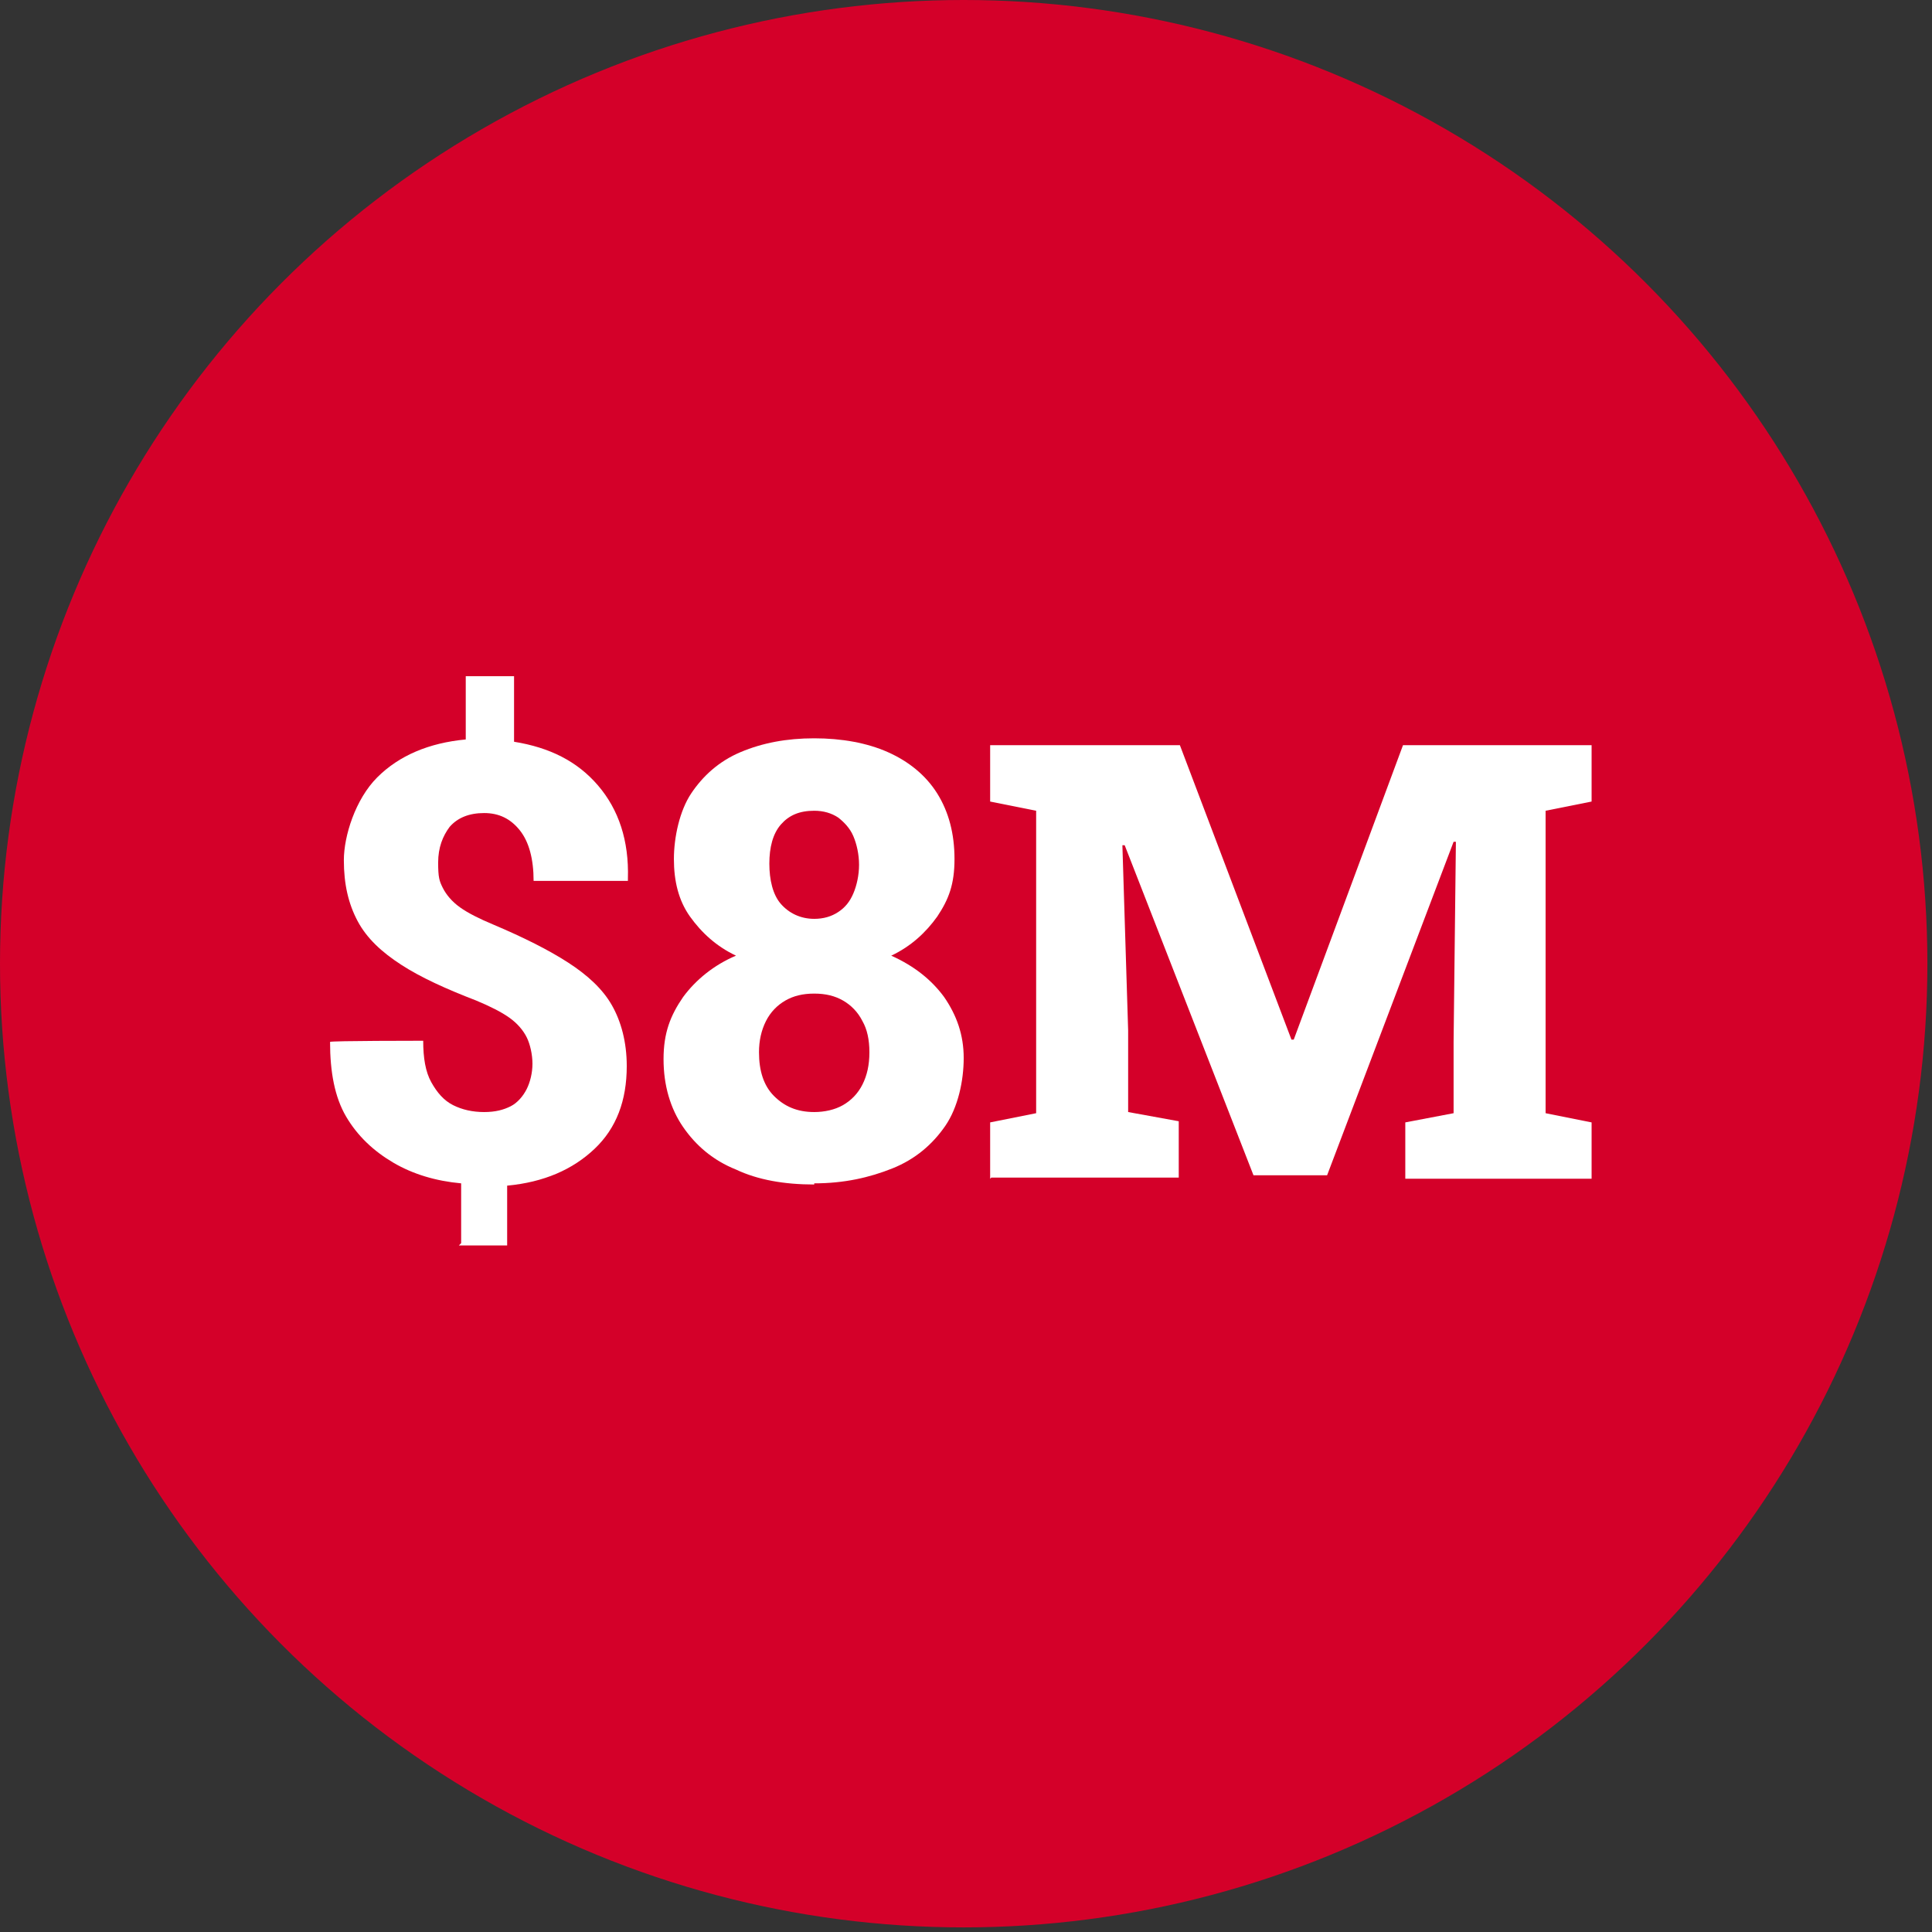
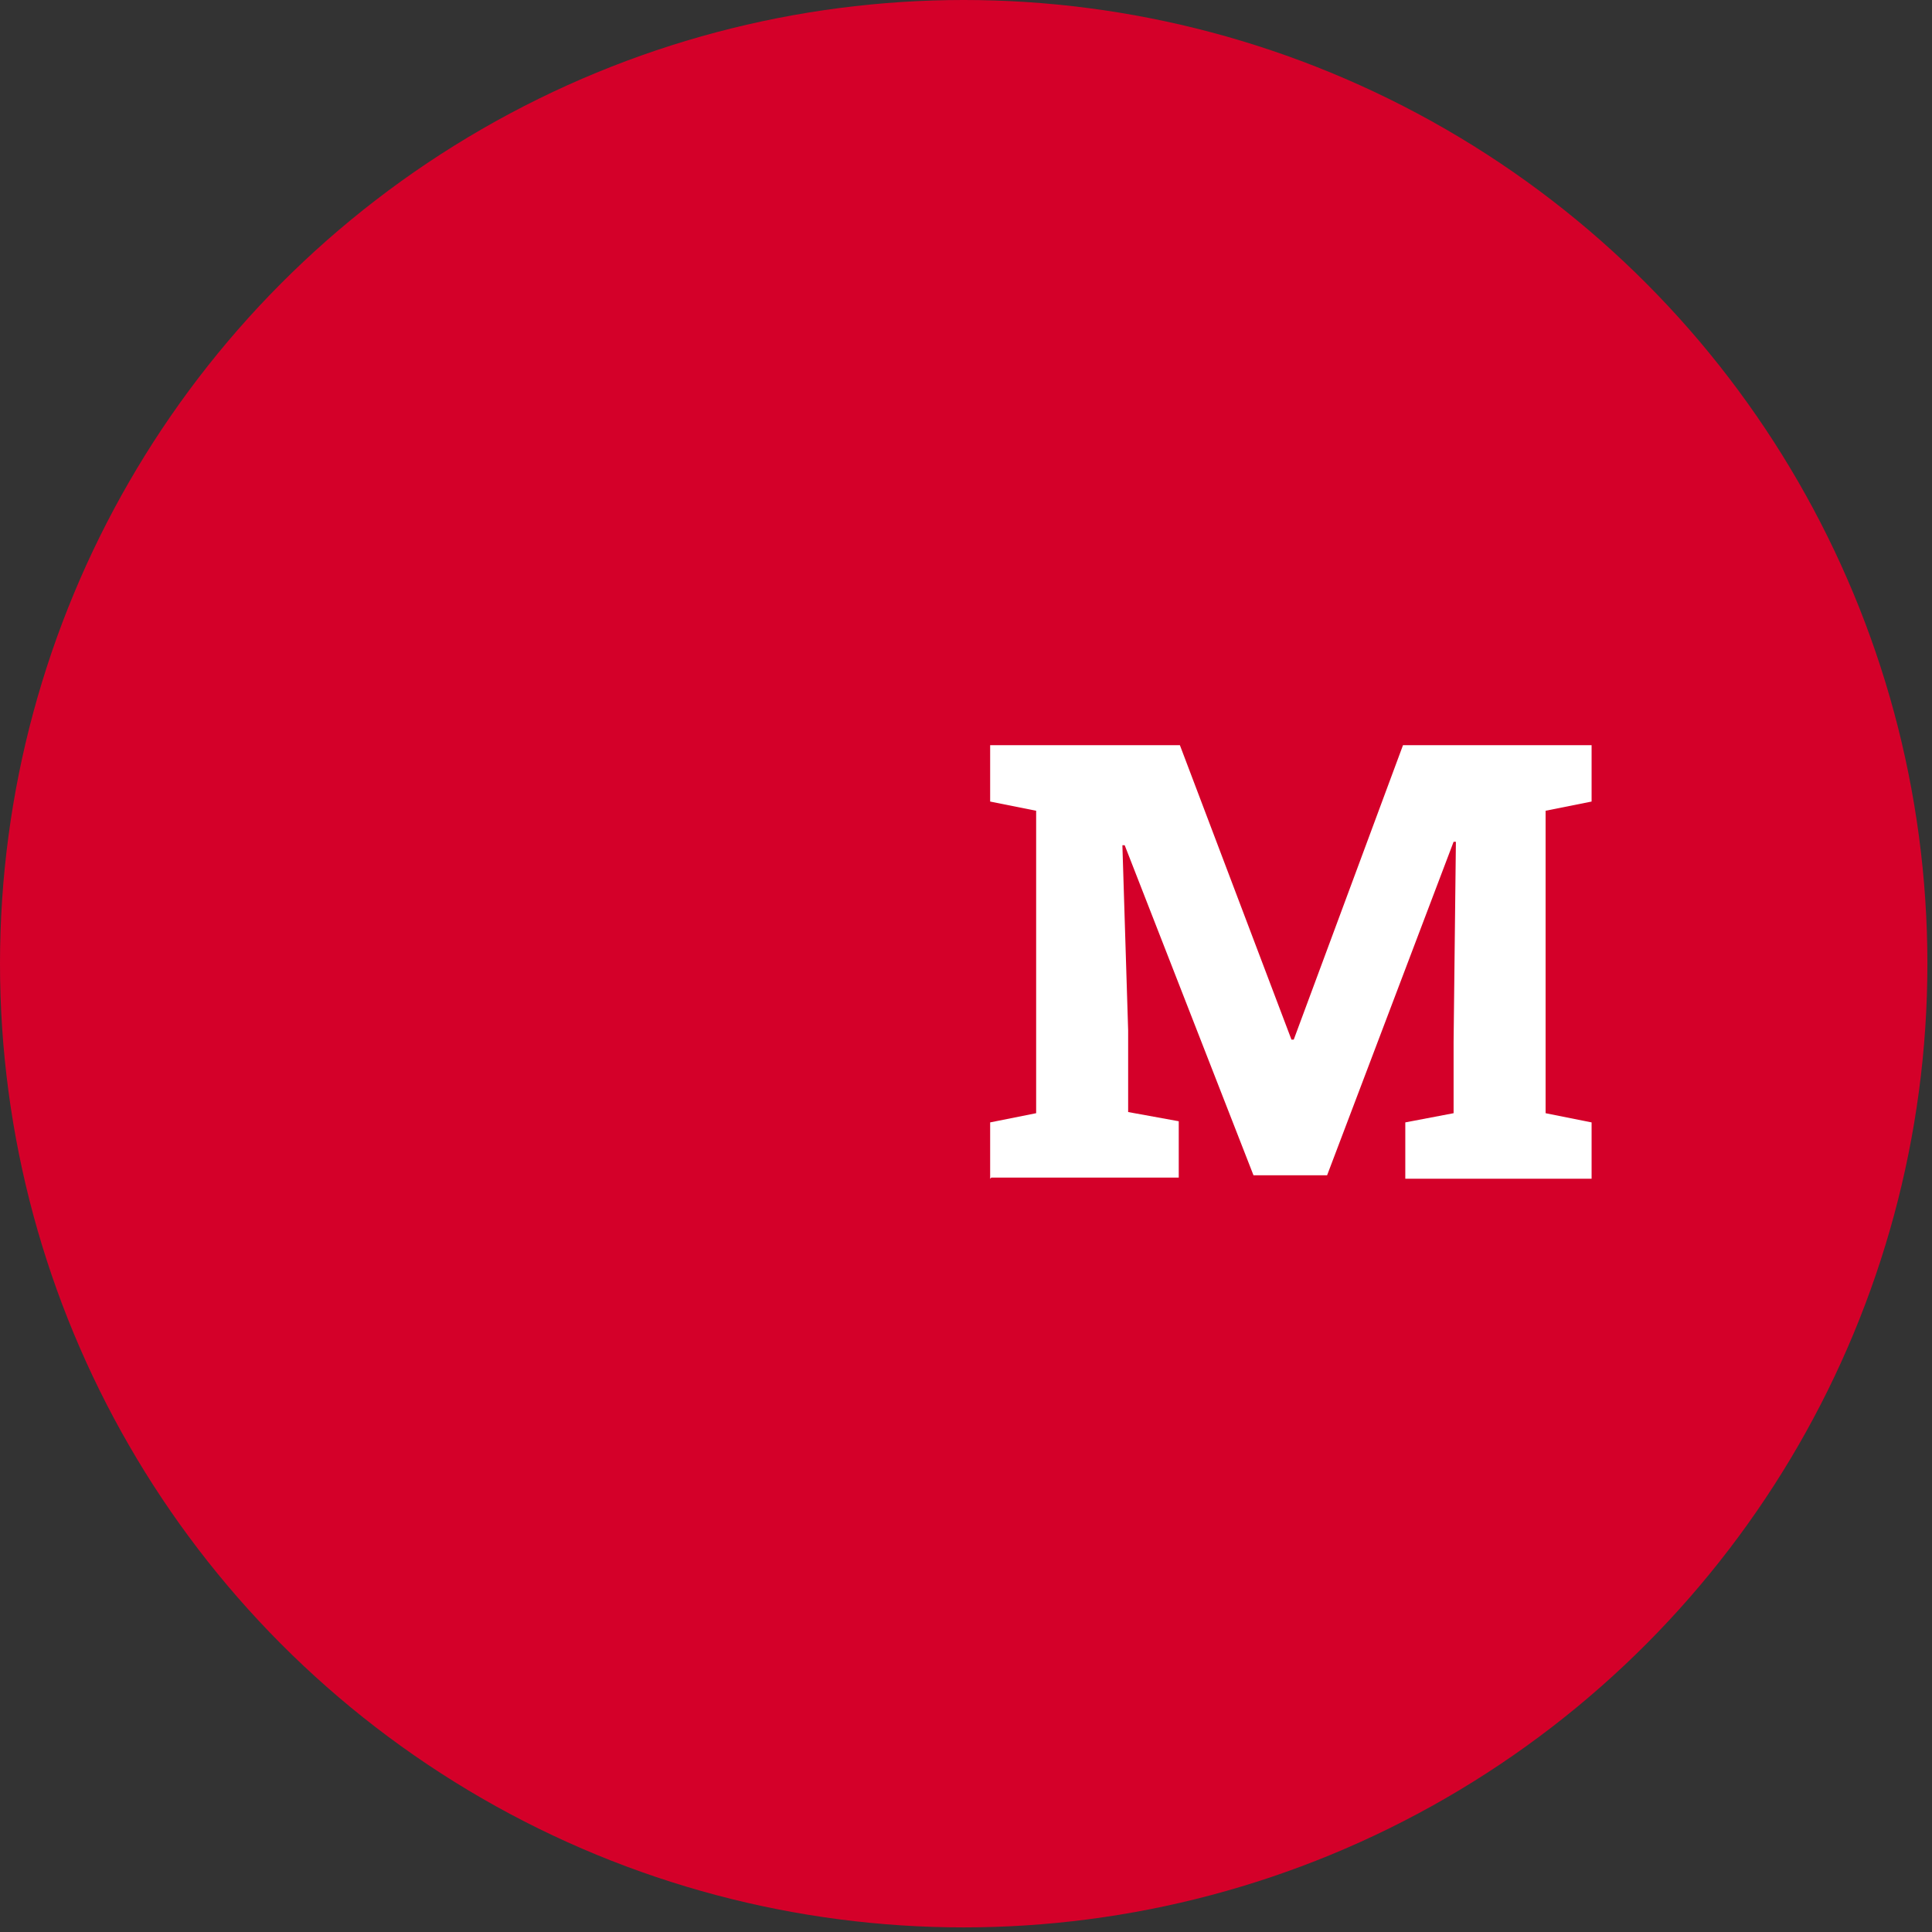
<svg xmlns="http://www.w3.org/2000/svg" id="Layer_1" width="168" height="168" version="1.1" viewBox="0 0 168 168">
  <rect x="0" y="0" width="168" height="168" fill="#333333" stroke="none" />
  <defs>
    <style>
      .st0 {
        fill: #fff;
      }

      .st1 {
        fill: #d40029;
      }
    </style>
  </defs>
  <circle class="st1" cx="83.8" cy="83.8" r="83.8" />
  <g>
-     <path class="st0" d="M40.1,108.1v-5.2c-2.2-.2-4.2-.8-5.9-1.8-1.7-1-3.1-2.3-4.1-4-1-1.7-1.4-3.9-1.4-6.5h0c0-.1,8.1-.1,8.1-.1,0,1.5.2,2.7.7,3.6s1.1,1.6,1.9,2c.8.4,1.7.6,2.7.6s1.7-.2,2.3-.5,1.1-.9,1.4-1.5c.3-.6.5-1.4.5-2.2s-.2-1.7-.5-2.3c-.3-.6-.8-1.2-1.5-1.7s-1.7-1-2.9-1.5c-2.6-1-4.8-2-6.5-3.1-1.7-1.1-3-2.3-3.8-3.8s-1.2-3.2-1.2-5.3,1-5.3,2.9-7.2c1.9-1.9,4.5-3,7.7-3.3v-5.5h4.2v5.7c3.1.5,5.5,1.7,7.3,3.8,1.8,2.1,2.7,4.8,2.6,8.1v.2h-8.2c0-1.9-.4-3.4-1.2-4.4-.8-1-1.8-1.5-3.1-1.5s-2.3.4-3,1.2c-.6.8-1,1.8-1,3.1s.1,1.6.4,2.2c.3.6.8,1.2,1.5,1.7.7.5,1.7,1,2.9,1.5,2.6,1.1,4.8,2.2,6.5,3.3,1.7,1.1,3,2.3,3.8,3.7.8,1.4,1.3,3.2,1.3,5.3,0,3-.9,5.4-2.8,7.2-1.9,1.8-4.4,2.9-7.6,3.2v5.2h-4.2Z" />
-     <path class="st0" d="M70.8,103c-2.6,0-4.9-.4-6.8-1.3-2-.8-3.5-2.1-4.6-3.7-1.1-1.6-1.7-3.6-1.7-5.9s.6-3.8,1.7-5.4c1.1-1.5,2.7-2.8,4.6-3.6-1.7-.8-3-2-4-3.4-1-1.4-1.4-3.1-1.4-5s.5-4.2,1.5-5.7,2.4-2.8,4.3-3.6,4-1.2,6.4-1.2,4.6.4,6.4,1.2c1.8.8,3.3,2,4.3,3.6s1.5,3.5,1.5,5.7-.5,3.5-1.5,5c-1,1.4-2.3,2.6-4,3.4,2,.9,3.5,2.1,4.6,3.6,1.1,1.6,1.7,3.3,1.7,5.3s-.5,4.3-1.6,5.9c-1.1,1.6-2.6,2.9-4.6,3.7-2,.8-4.2,1.3-6.8,1.3ZM70.8,96.7c.9,0,1.8-.2,2.5-.6.7-.4,1.3-1,1.7-1.8.4-.8.6-1.7.6-2.8s-.2-2-.6-2.7c-.4-.8-1-1.4-1.7-1.8-.7-.4-1.5-.6-2.5-.6s-1.8.2-2.5.6c-.7.4-1.3,1-1.7,1.8-.4.8-.6,1.7-.6,2.7,0,1.6.4,2.9,1.3,3.8.9.9,2,1.4,3.5,1.4ZM70.8,79.9c.8,0,1.5-.2,2.1-.6.6-.4,1-.9,1.3-1.6s.5-1.6.5-2.5-.2-1.8-.5-2.5-.8-1.2-1.3-1.6c-.6-.4-1.3-.6-2.1-.6-1.3,0-2.2.4-2.9,1.2s-1,2-1,3.4.3,2.7,1,3.5c.7.8,1.7,1.3,2.9,1.3Z" />
    <path class="st0" d="M86.1,102.5v-4.9l4-.8v-26.3l-4-.8v-4.9h16.5l9.7,25.6h.2l9.5-25.6h16.4v4.9l-4,.8v26.3l4,.8v4.9h-16.2v-4.9l4.2-.8v-6.2l.2-17.4h-.2s-11,29-11,29h-6.4l-11.2-28.7h-.2s.5,16.1.5,16.1v7.1l4.4.8v4.9h-16.3Z" />
  </g>
</svg>